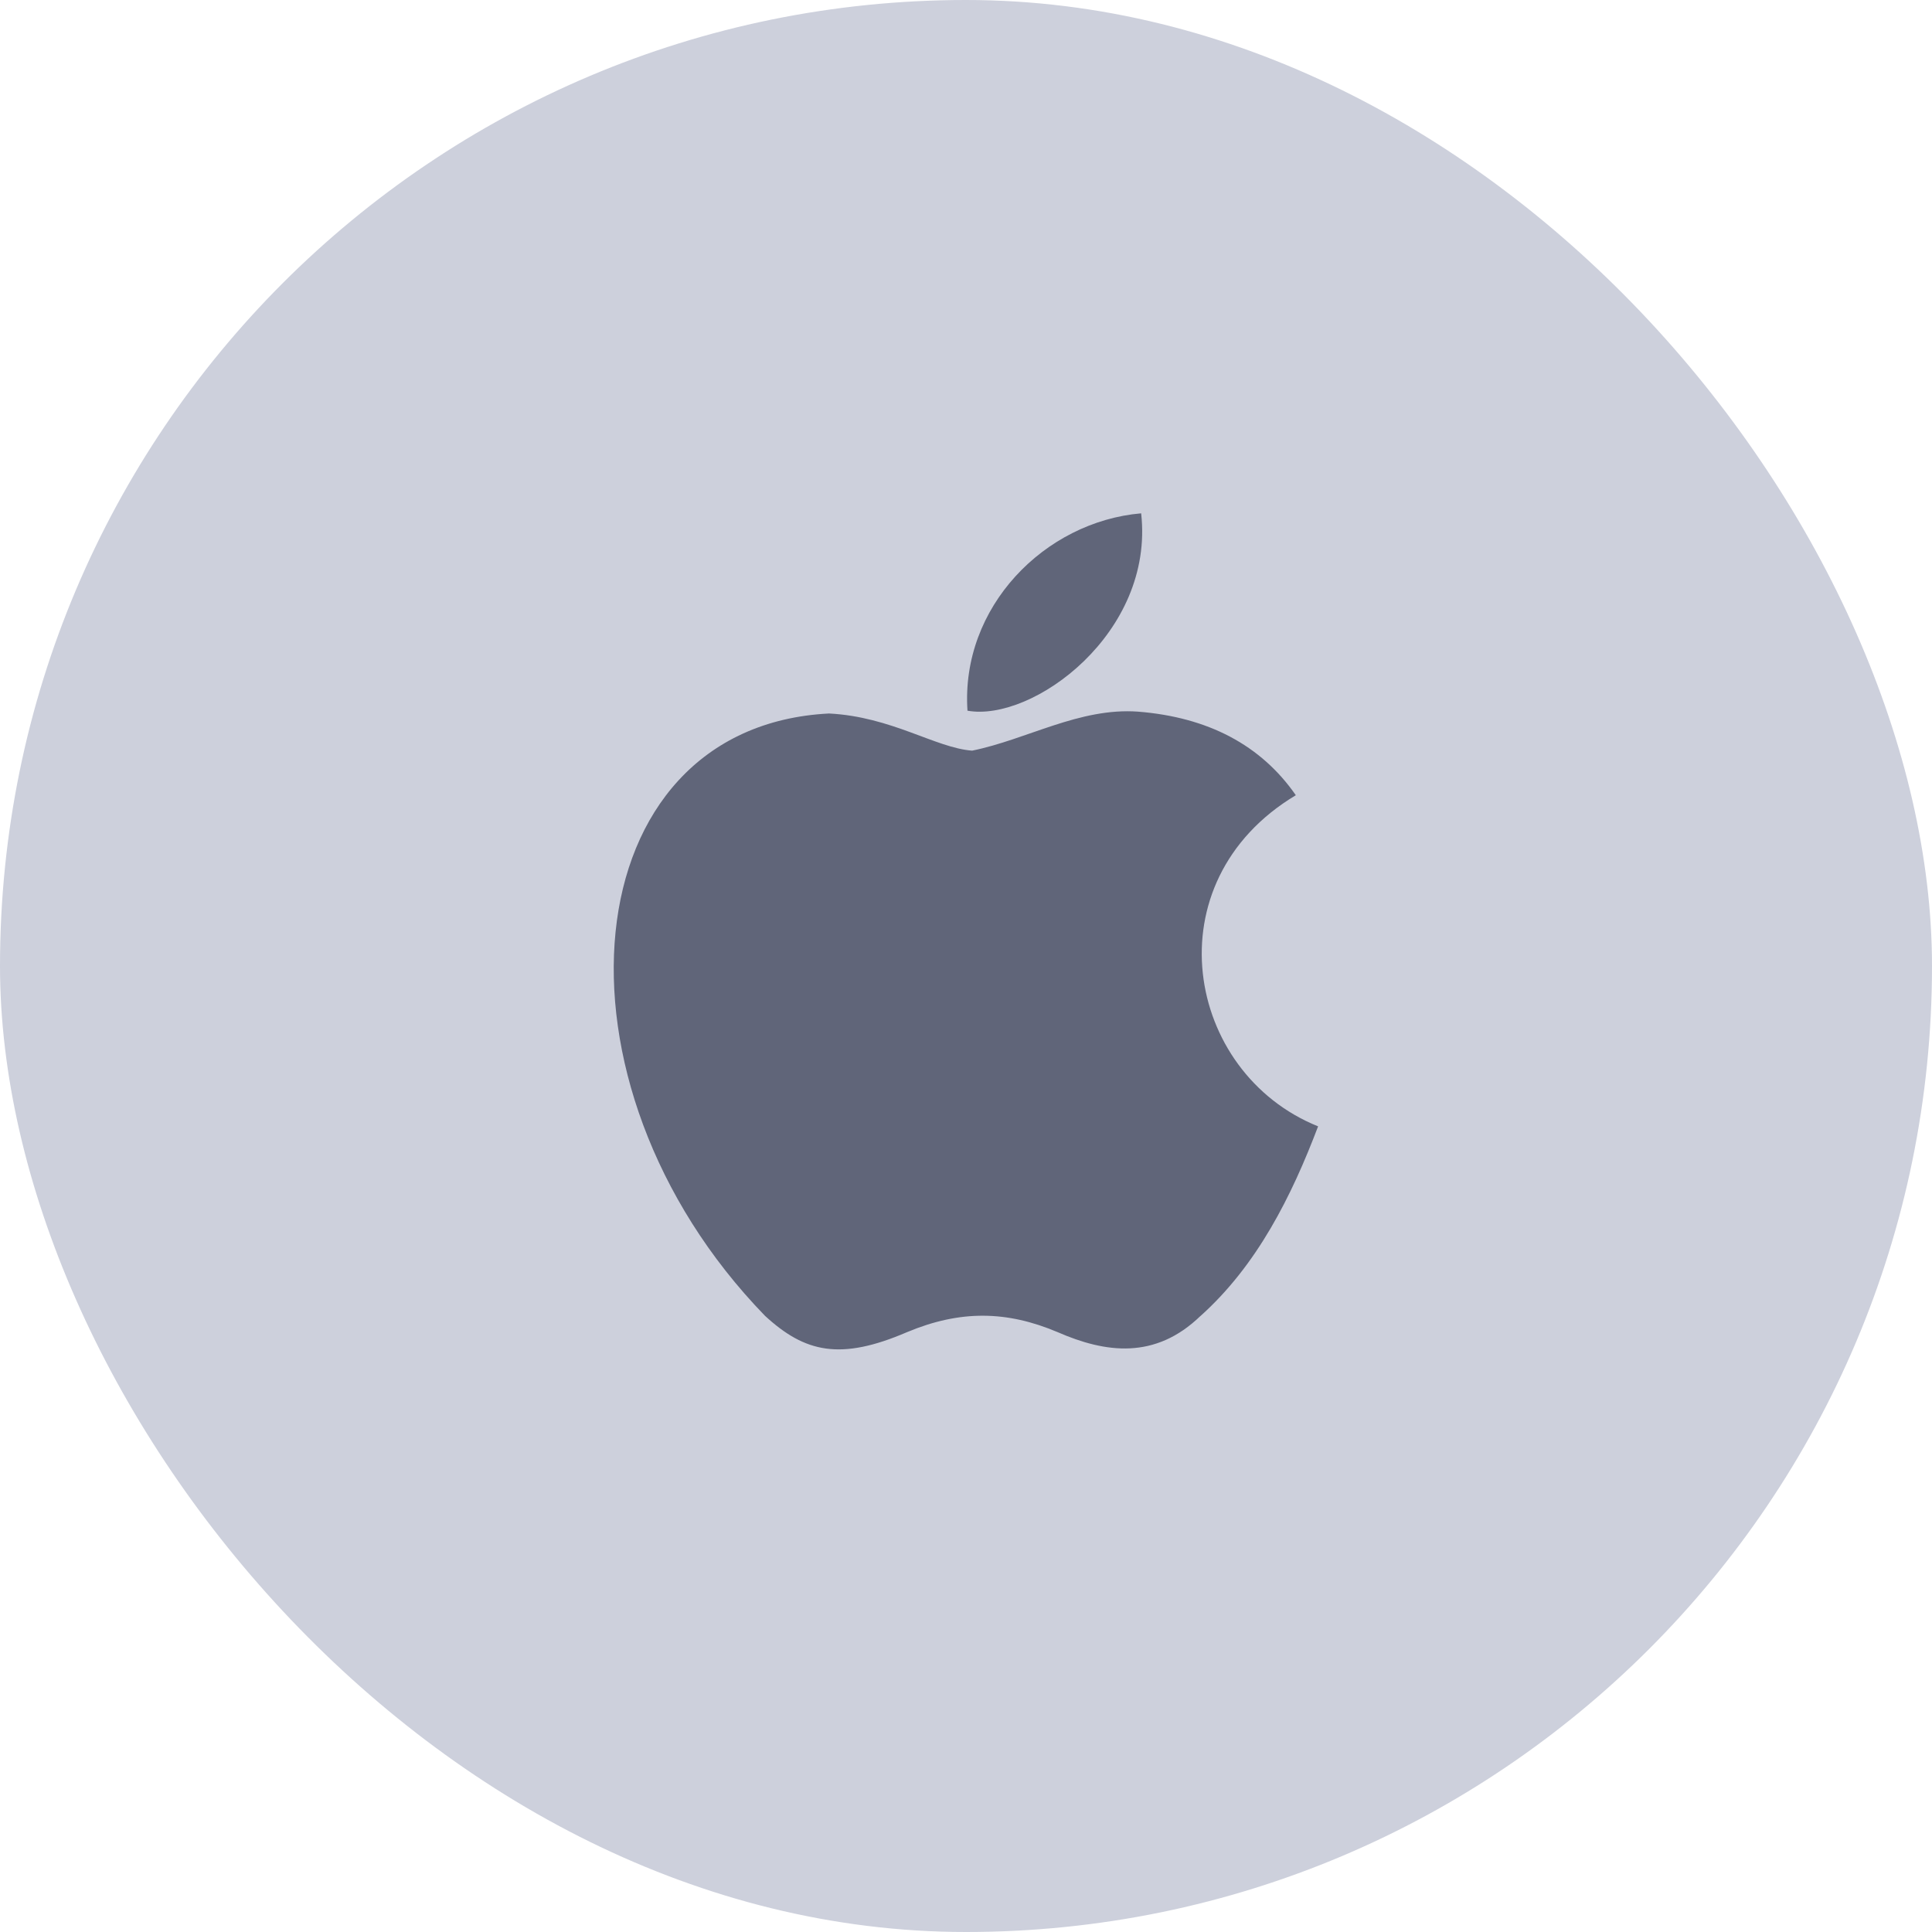
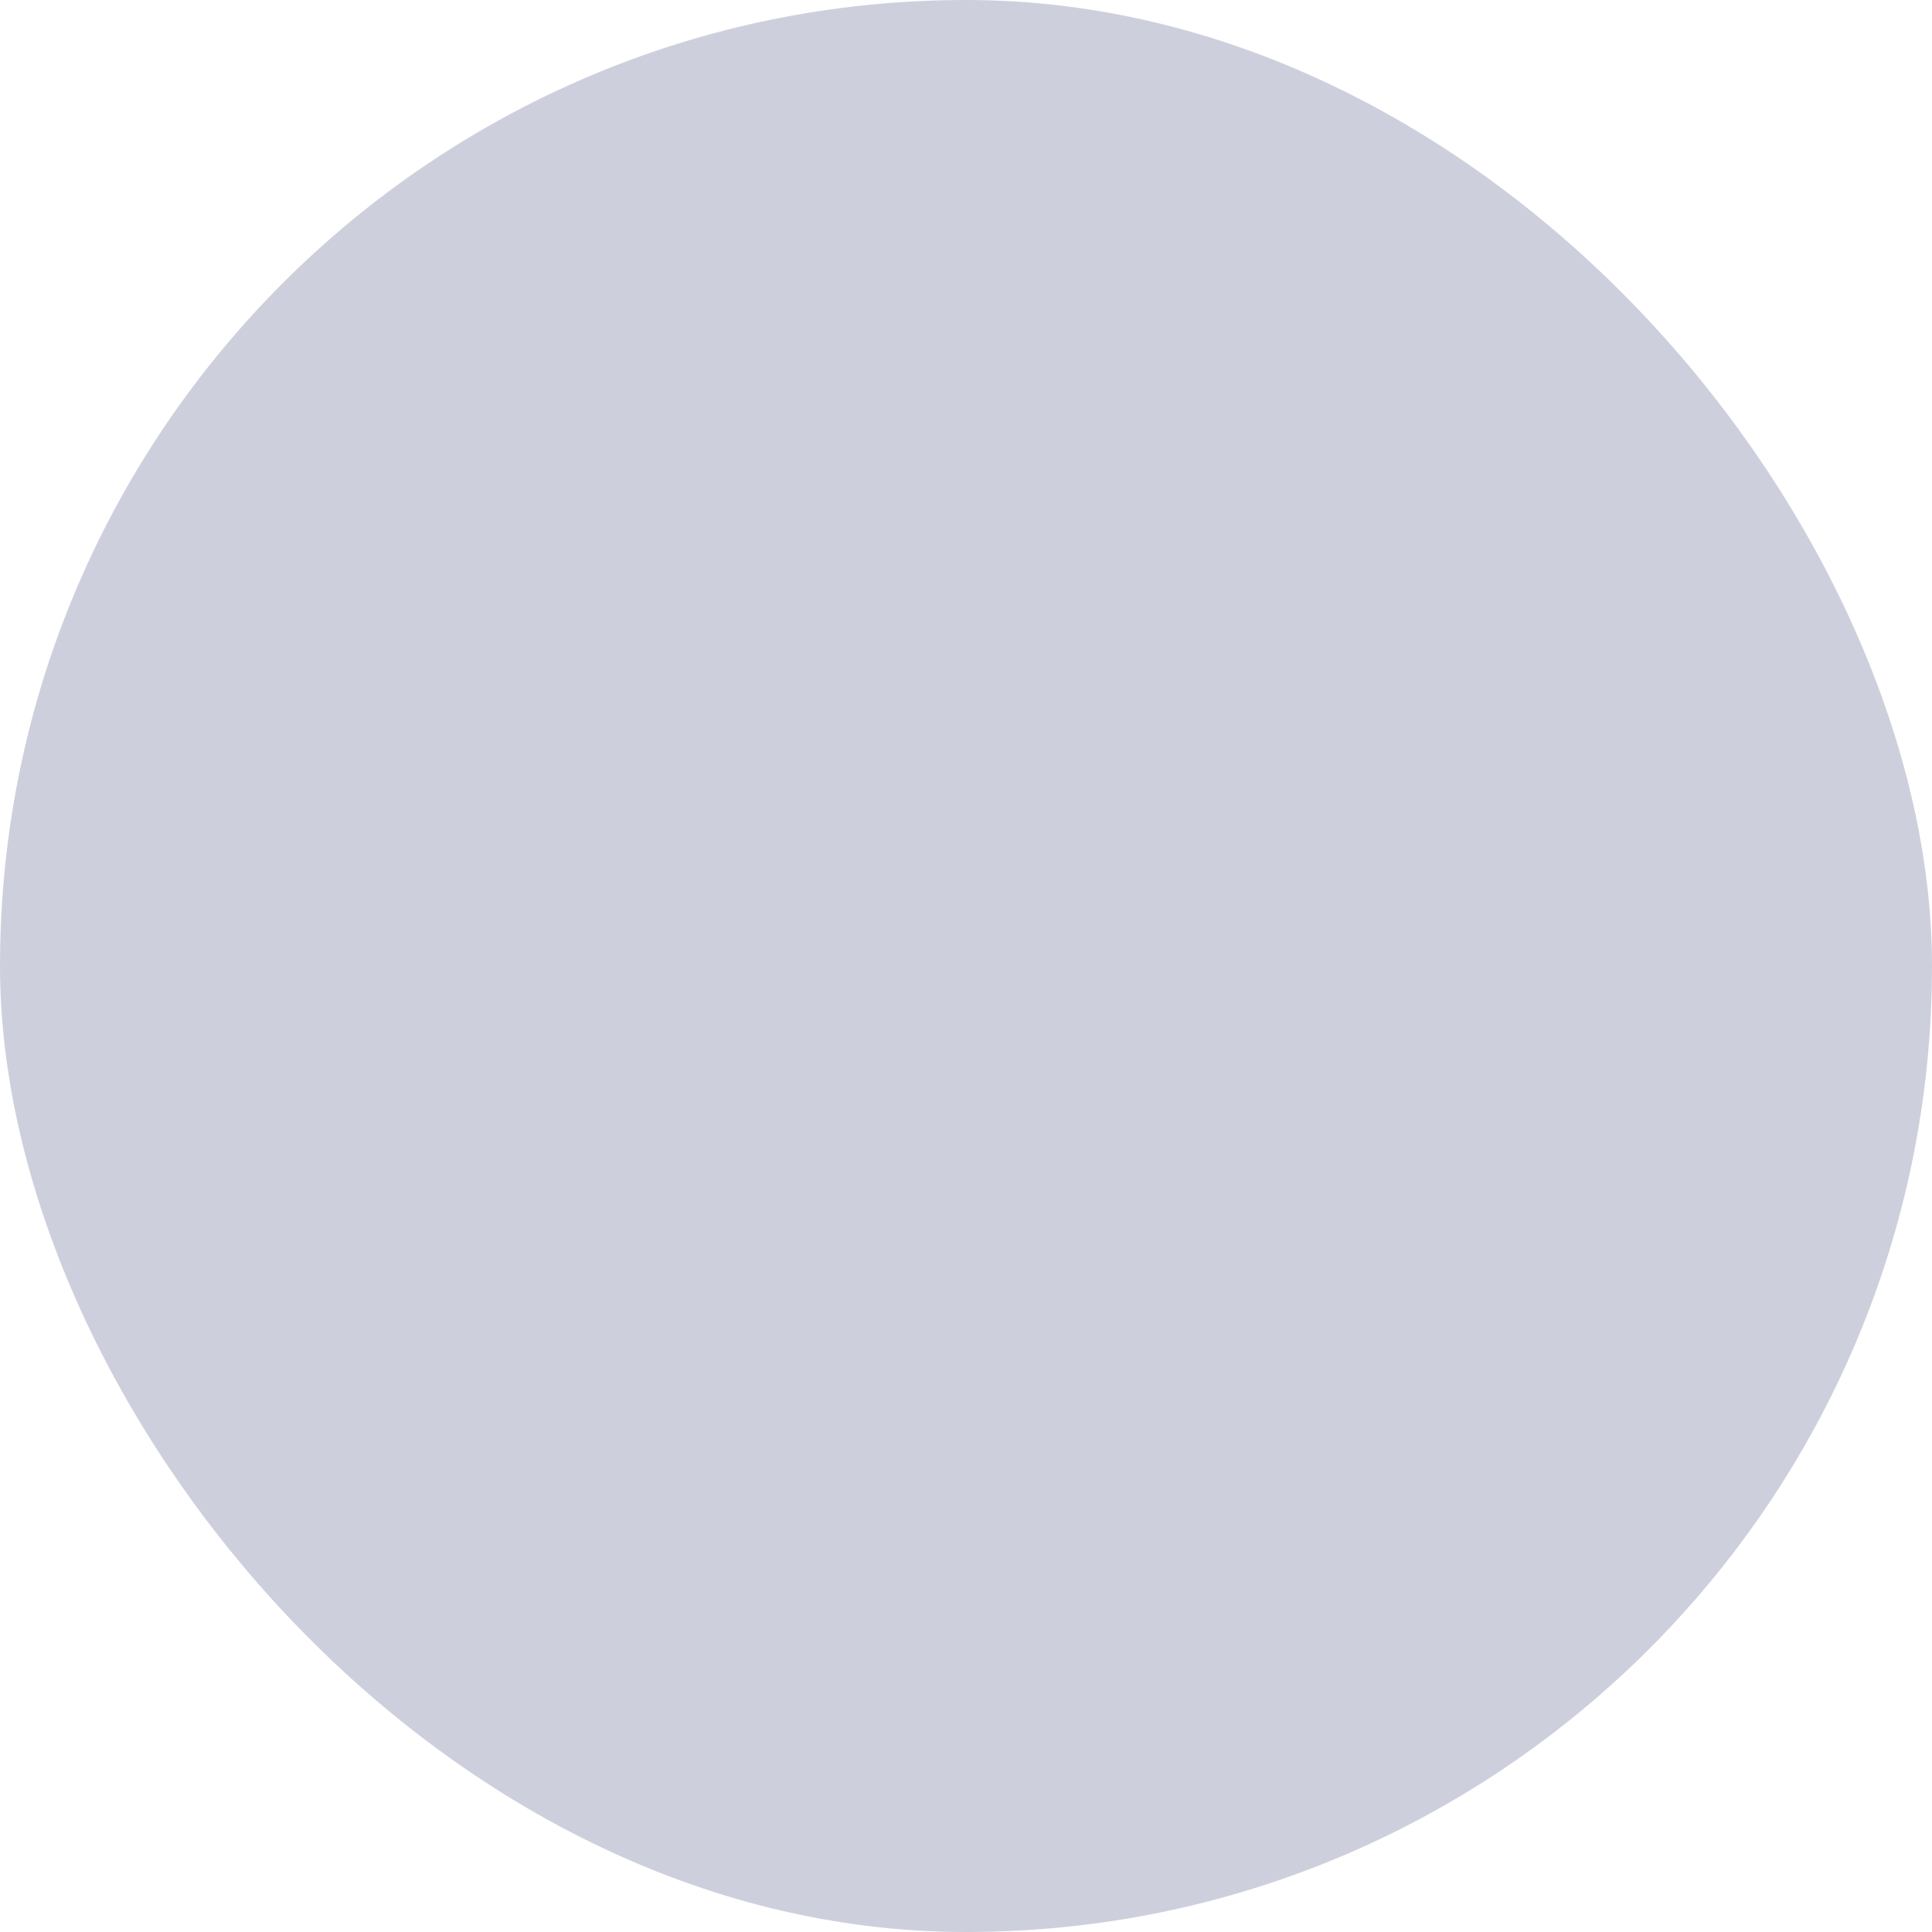
<svg xmlns="http://www.w3.org/2000/svg" width="56" height="56" viewBox="0 0 56 56" fill="none">
  <rect width="56" height="56" rx="28" fill="#CDD0DC" />
-   <path d="M34.8 38.14C33.481 39.419 32.041 39.217 30.654 38.612C29.187 37.992 27.841 37.965 26.293 38.612C24.354 39.446 23.331 39.204 22.174 38.14C15.604 31.369 16.574 21.058 24.031 20.681C25.849 20.775 27.114 21.677 28.177 21.758C29.766 21.435 31.287 20.506 32.983 20.627C35.016 20.788 36.55 21.596 37.56 23.05C33.36 25.567 34.356 31.1 38.206 32.648C37.439 34.667 36.443 36.673 34.787 38.154L34.8 38.14ZM28.043 20.6C27.841 17.598 30.277 15.121 33.077 14.879C33.468 18.352 29.927 20.937 28.043 20.6Z" fill="#606579" />
</svg>